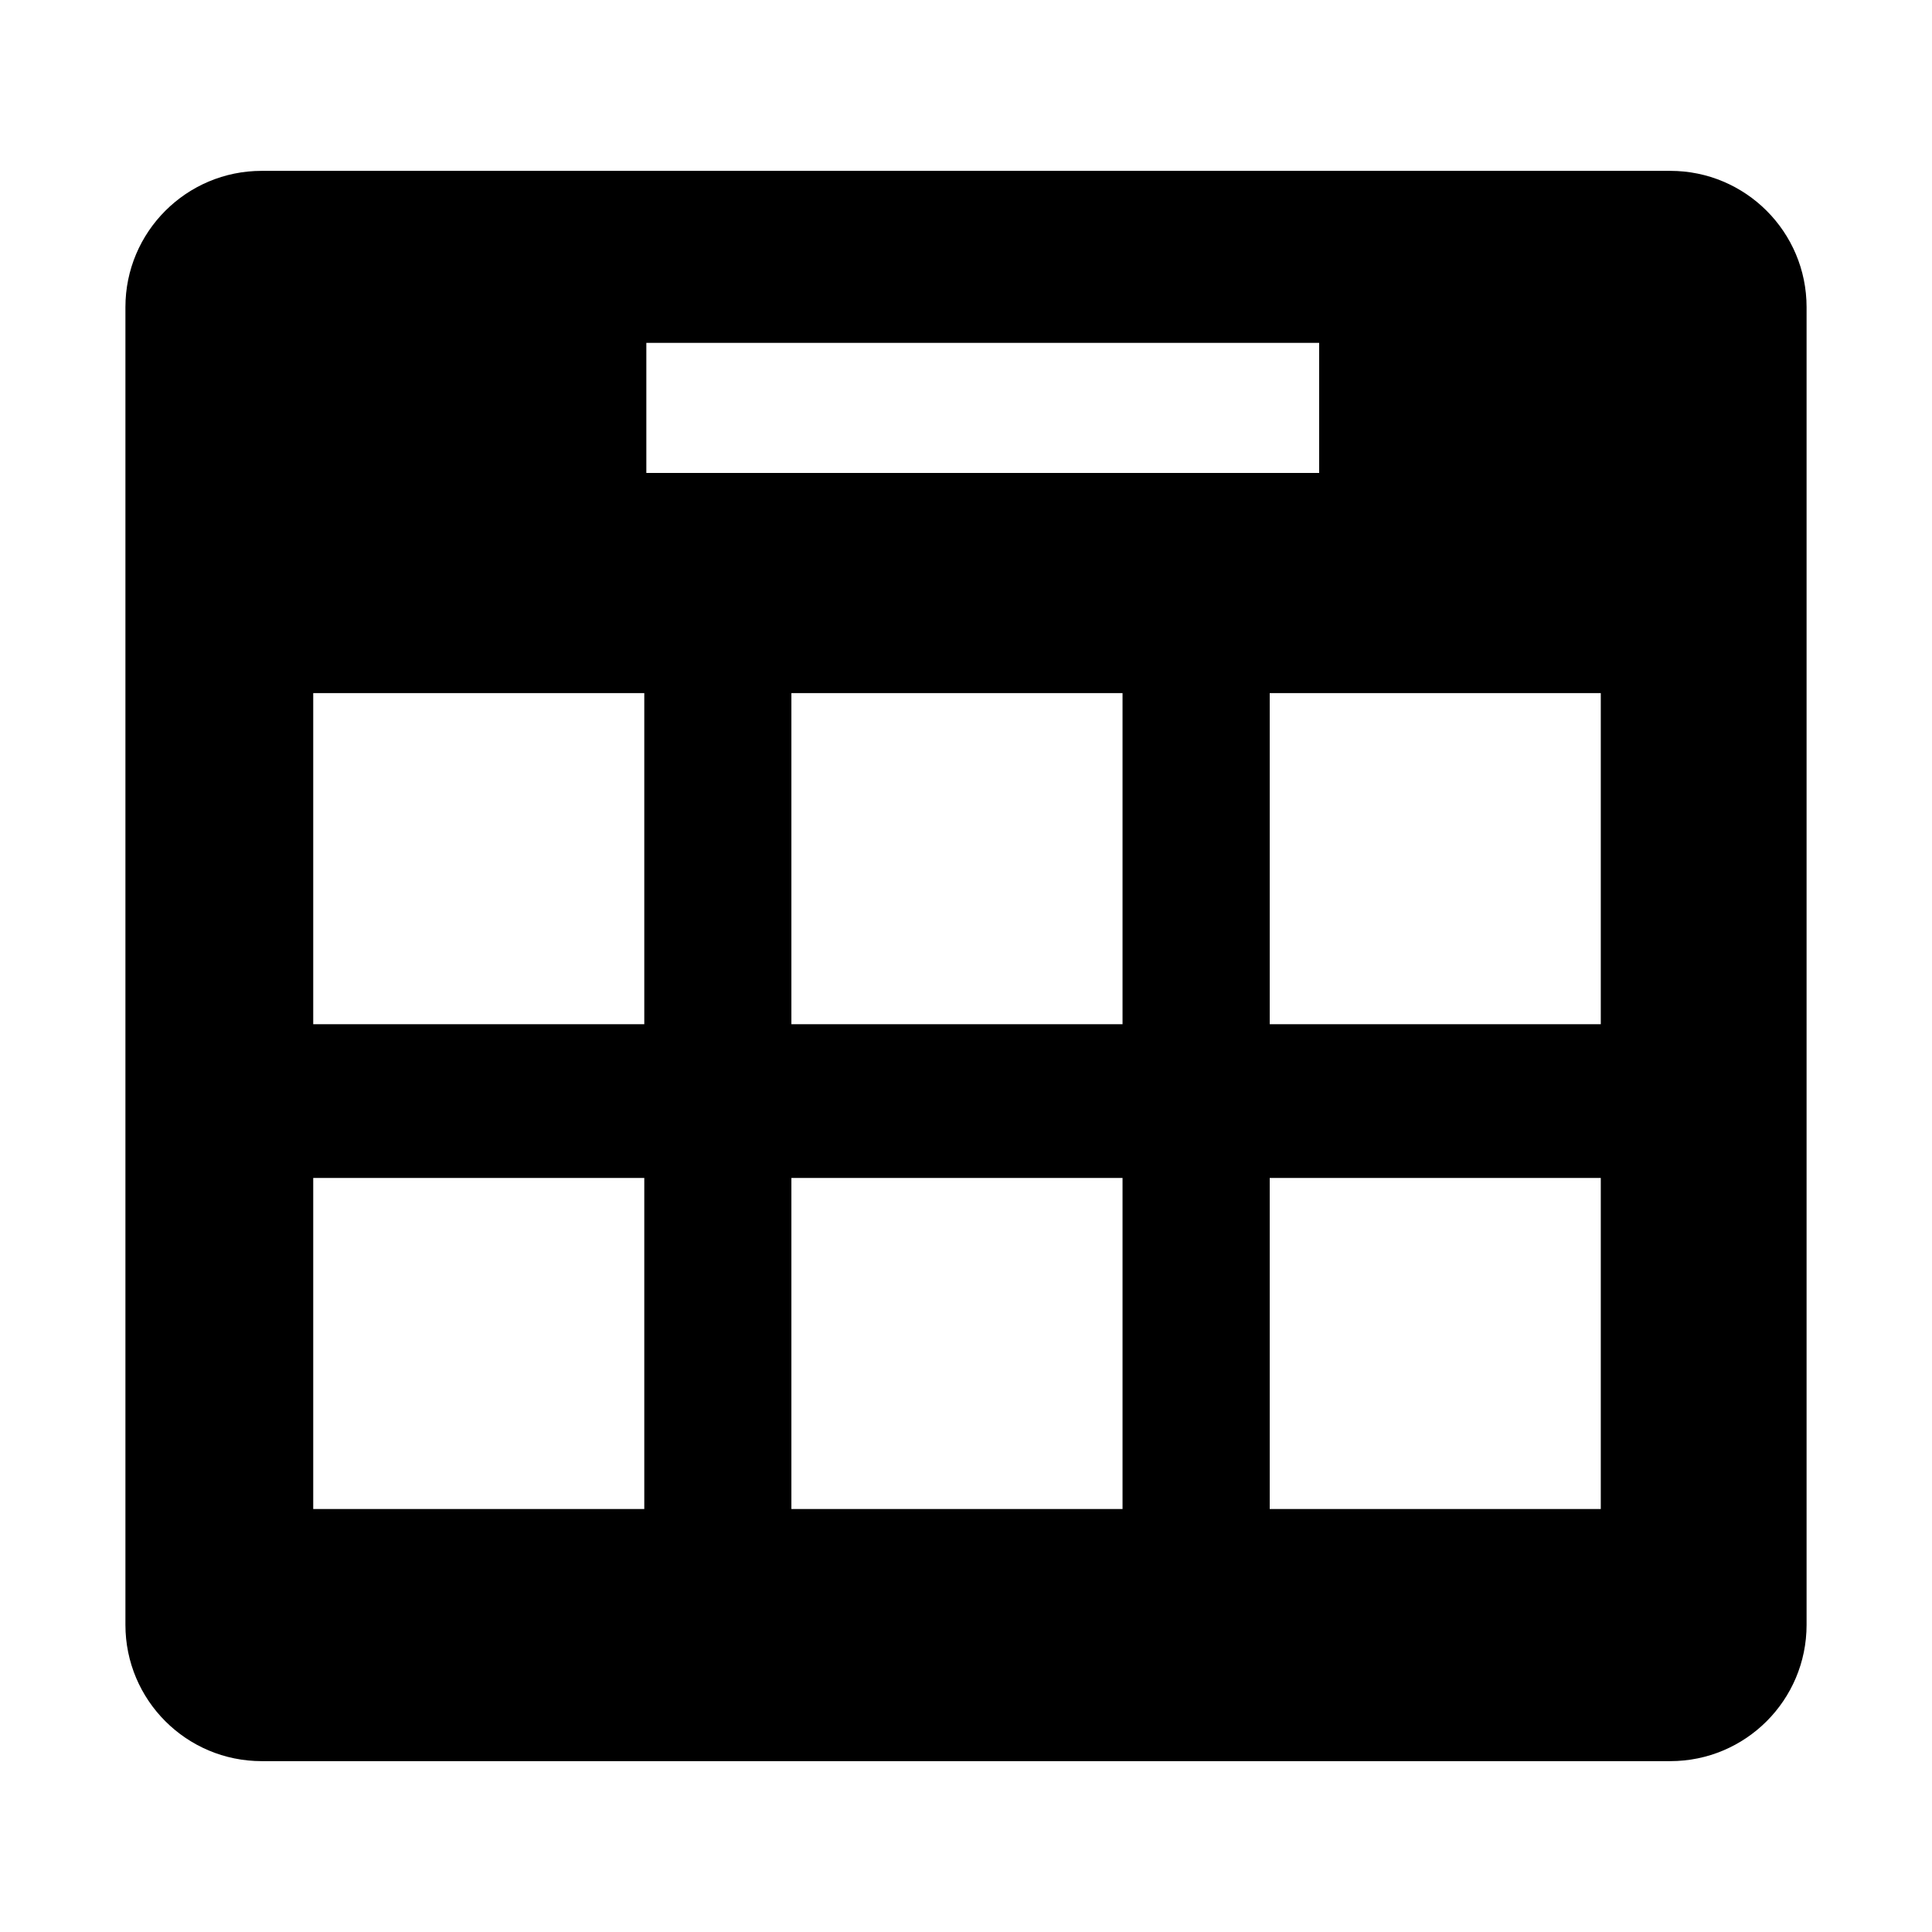
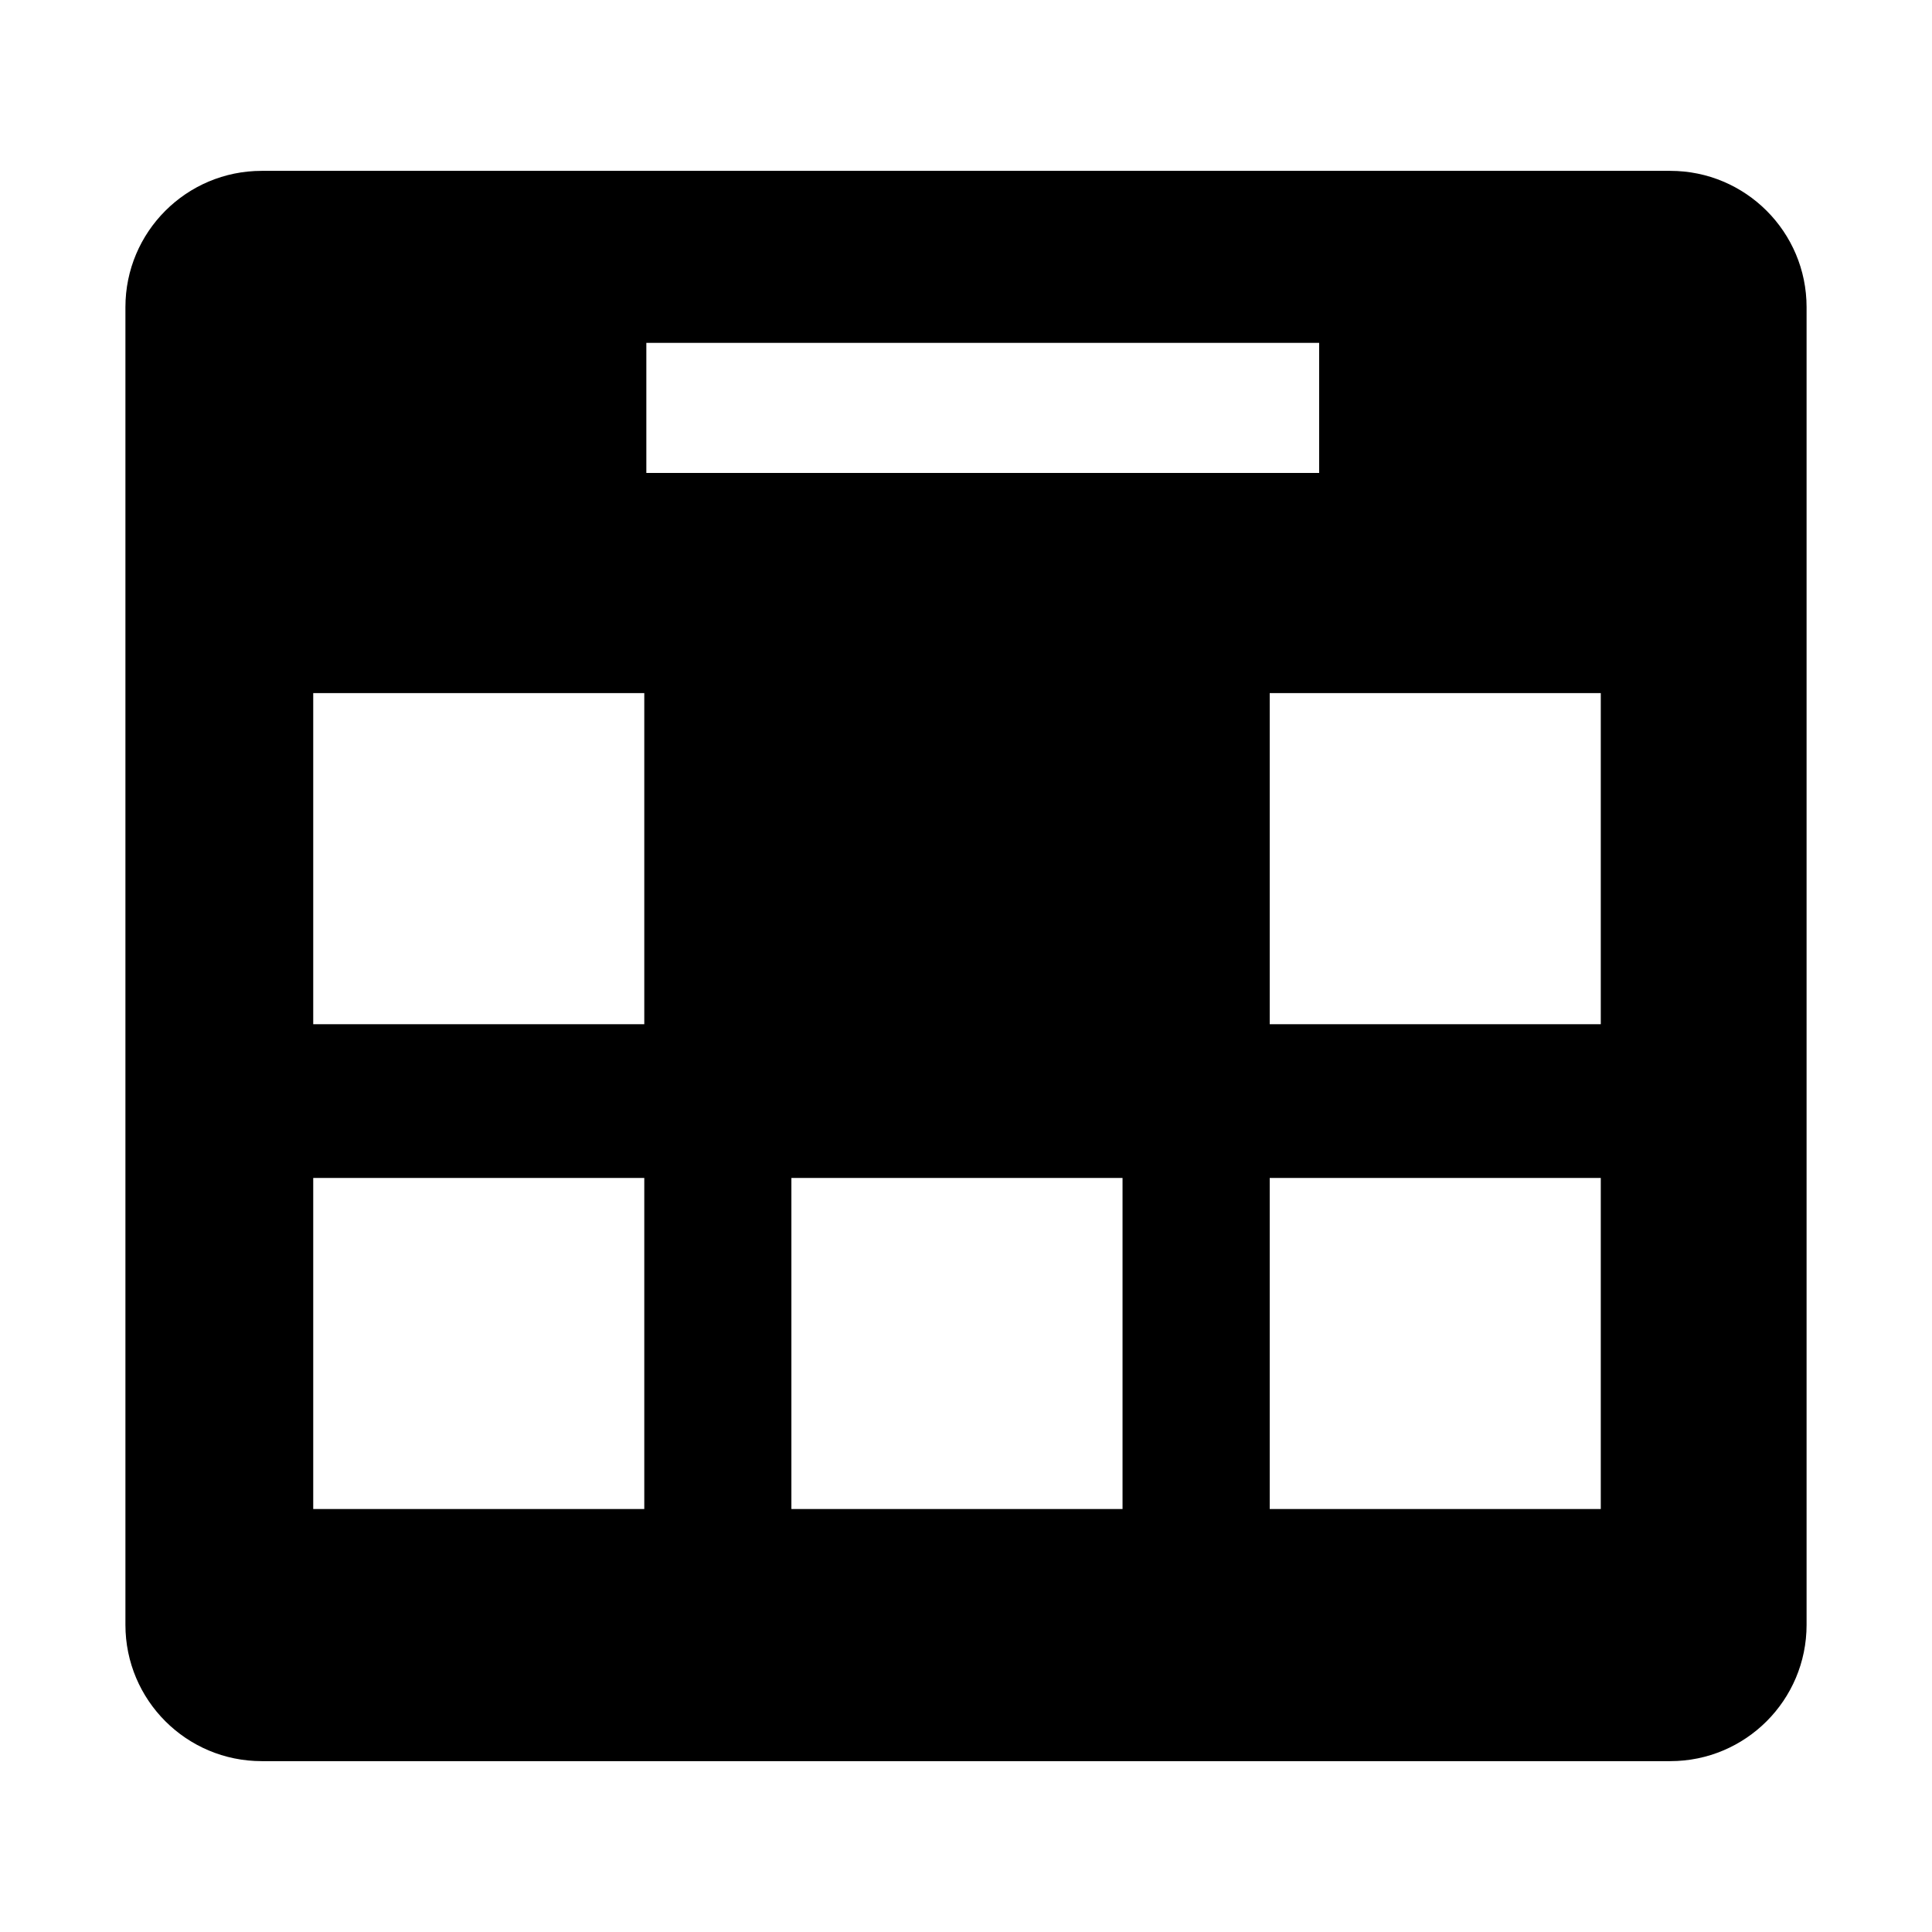
<svg xmlns="http://www.w3.org/2000/svg" version="1.1" x="0px" y="0px" width="48px" height="48px" viewBox="-3.116 -4.245 48 48">
  <defs>
</defs>
-   <path d="M38.382,0H3.386C1.516,0,0,1.516,0,3.386v32.737c0,1.872,1.516,3.387,3.386,3.387h34.996c1.869,0,3.386-1.515,3.386-3.387  V3.386C41.768,1.516,40.251,0,38.382,0z M12.891,33.246H4.666v-8.225h8.225V33.246z M12.891,21.202H4.666v-8.227h8.225V21.202z   M12.942,4.273h16.716v3.232H12.942V4.273z M24.773,33.246h-8.227v-8.225h8.227V33.246z M24.773,21.202h-8.227v-8.227h8.227V21.202z   M36.654,33.246H28.43v-8.225h8.225V33.246z M36.654,21.202H28.43v-8.227h8.225V21.202z" />
+   <path d="M38.382,0H3.386C1.516,0,0,1.516,0,3.386v32.737c0,1.872,1.516,3.387,3.386,3.387h34.996c1.869,0,3.386-1.515,3.386-3.387  V3.386C41.768,1.516,40.251,0,38.382,0z M12.891,33.246H4.666v-8.225h8.225V33.246z M12.891,21.202H4.666v-8.227h8.225V21.202z   M12.942,4.273h16.716v3.232H12.942V4.273z M24.773,33.246h-8.227v-8.225h8.227V33.246z M24.773,21.202h-8.227h8.227V21.202z   M36.654,33.246H28.43v-8.225h8.225V33.246z M36.654,21.202H28.43v-8.227h8.225V21.202z" />
</svg>